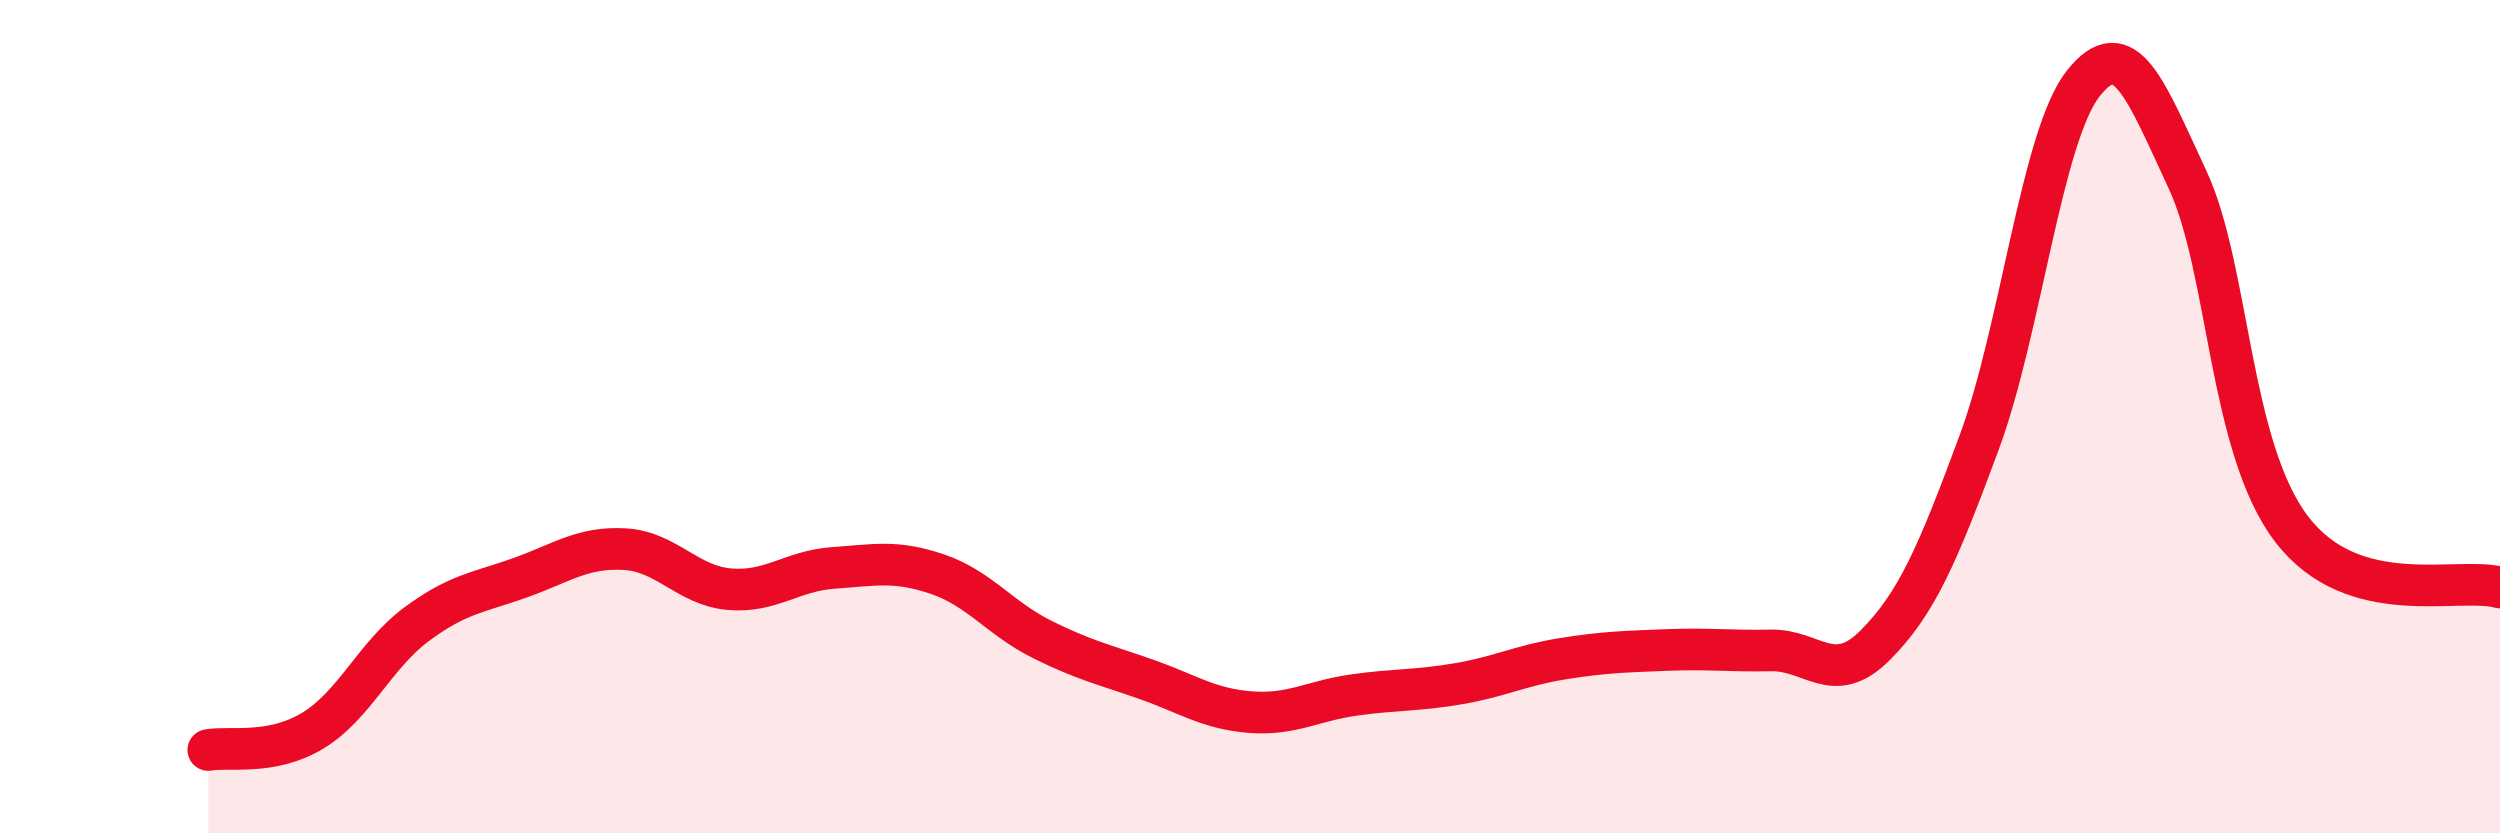
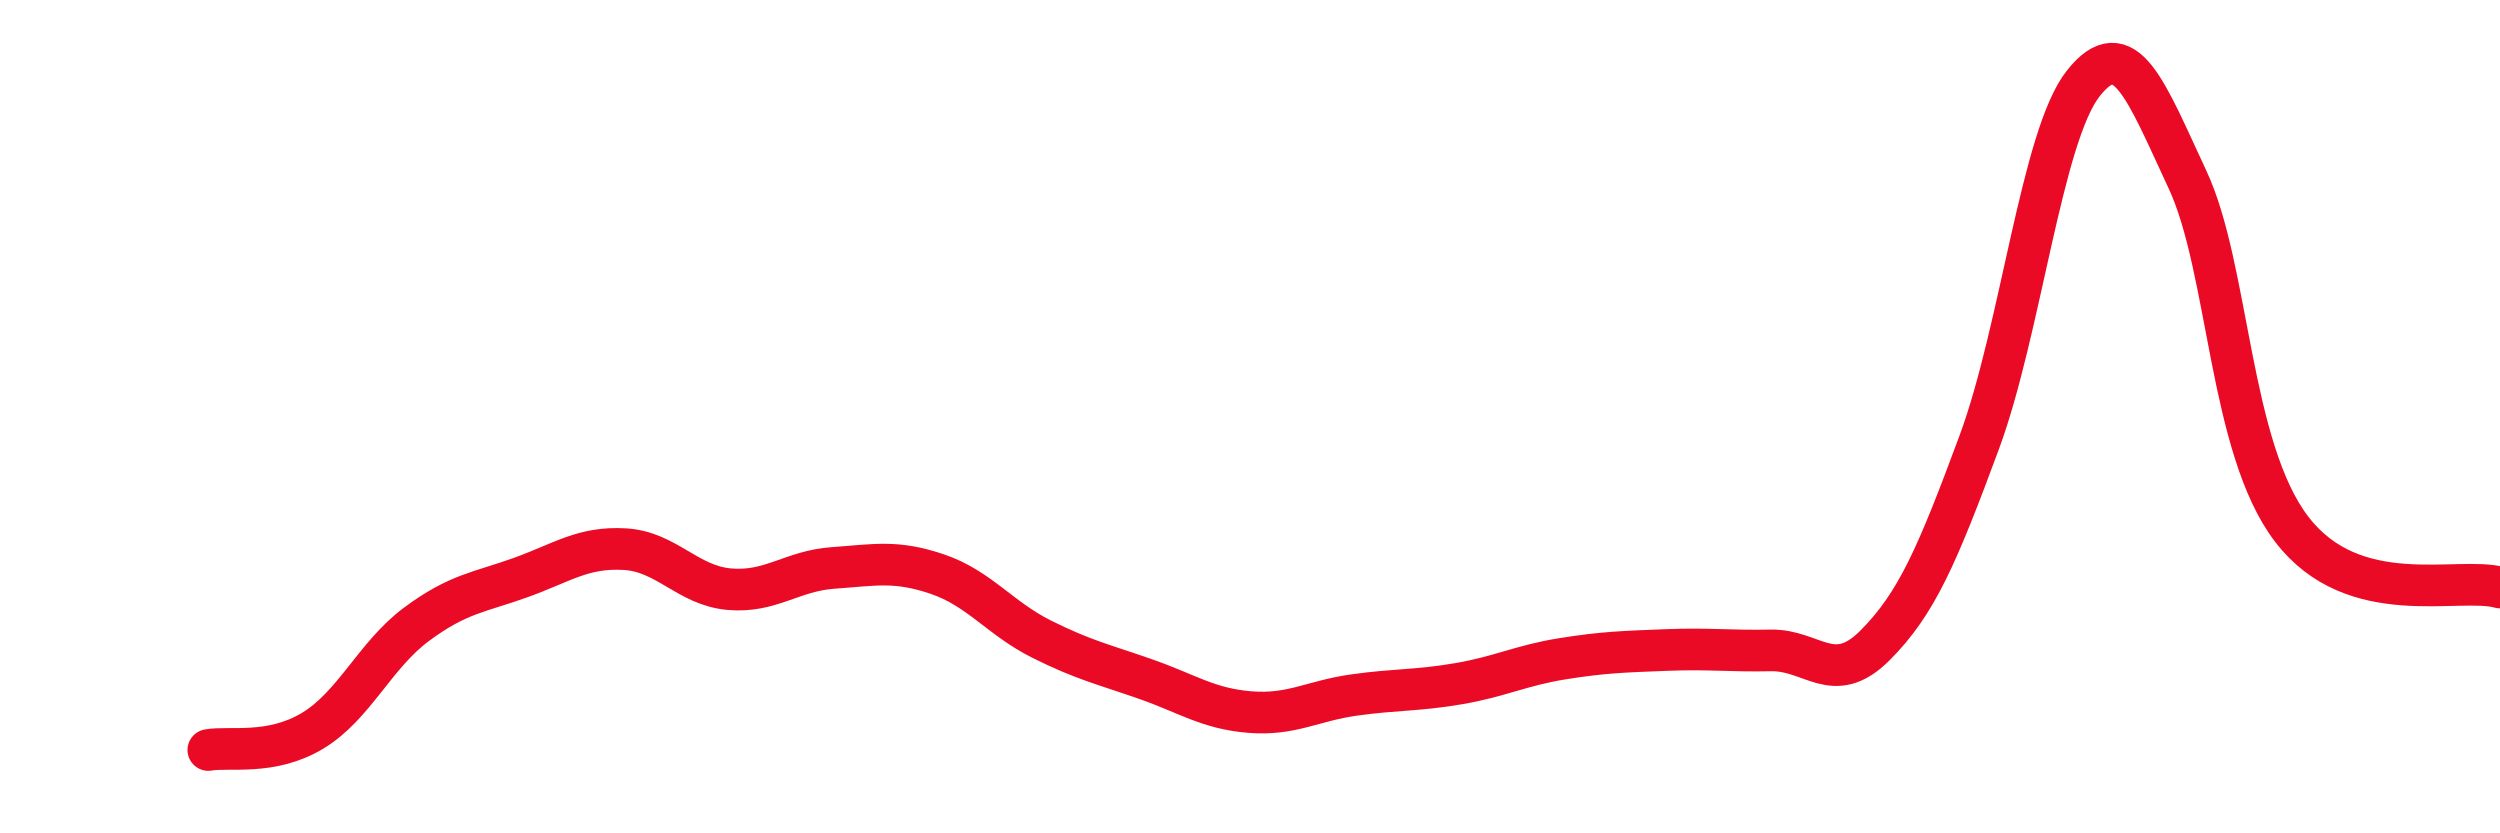
<svg xmlns="http://www.w3.org/2000/svg" width="60" height="20" viewBox="0 0 60 20">
-   <path d="M 5,18 C 5.5,17.91 6.5,18.14 7.5,17.54 C 8.5,16.94 9,15.72 10,14.98 C 11,14.24 11.5,14.22 12.5,13.86 C 13.5,13.5 14,13.12 15,13.18 C 16,13.24 16.5,14.05 17.5,14.14 C 18.5,14.23 19,13.7 20,13.63 C 21,13.56 21.5,13.44 22.5,13.78 C 23.5,14.12 24,14.84 25,15.34 C 26,15.84 26.5,15.95 27.5,16.3 C 28.5,16.65 29,17.01 30,17.09 C 31,17.17 31.5,16.82 32.5,16.68 C 33.5,16.54 34,16.58 35,16.41 C 36,16.24 36.5,15.97 37.5,15.81 C 38.5,15.65 39,15.64 40,15.6 C 41,15.56 41.5,15.63 42.5,15.61 C 43.5,15.59 44,16.49 45,15.49 C 46,14.49 46.5,13.32 47.5,10.62 C 48.5,7.92 49,3.26 50,2 C 51,0.74 51.5,2.17 52.5,4.31 C 53.5,6.45 53.5,10.74 55,12.7 C 56.5,14.66 59,13.82 60,14.1L60 20L5 20Z" fill="#EB0A25" opacity="0.1" stroke-linecap="round" stroke-linejoin="round" />
  <path d="M 5,18 C 5.5,17.91 6.5,18.14 7.5,17.54 C 8.5,16.94 9,15.72 10,14.98 C 11,14.24 11.5,14.22 12.5,13.86 C 13.5,13.5 14,13.12 15,13.18 C 16,13.24 16.5,14.05 17.5,14.14 C 18.5,14.23 19,13.7 20,13.63 C 21,13.56 21.5,13.44 22.5,13.78 C 23.5,14.12 24,14.84 25,15.34 C 26,15.84 26.5,15.95 27.5,16.3 C 28.5,16.65 29,17.01 30,17.09 C 31,17.17 31.5,16.82 32.5,16.68 C 33.5,16.54 34,16.58 35,16.41 C 36,16.24 36.5,15.97 37.5,15.81 C 38.5,15.65 39,15.64 40,15.6 C 41,15.56 41.5,15.63 42.5,15.61 C 43.5,15.59 44,16.49 45,15.49 C 46,14.49 46.5,13.32 47.5,10.62 C 48.5,7.92 49,3.26 50,2 C 51,0.74 51.5,2.17 52.5,4.31 C 53.5,6.45 53.5,10.74 55,12.7 C 56.5,14.66 59,13.82 60,14.1" stroke="#EB0A25" stroke-width="1" fill="none" stroke-linecap="round" stroke-linejoin="round" />
</svg>